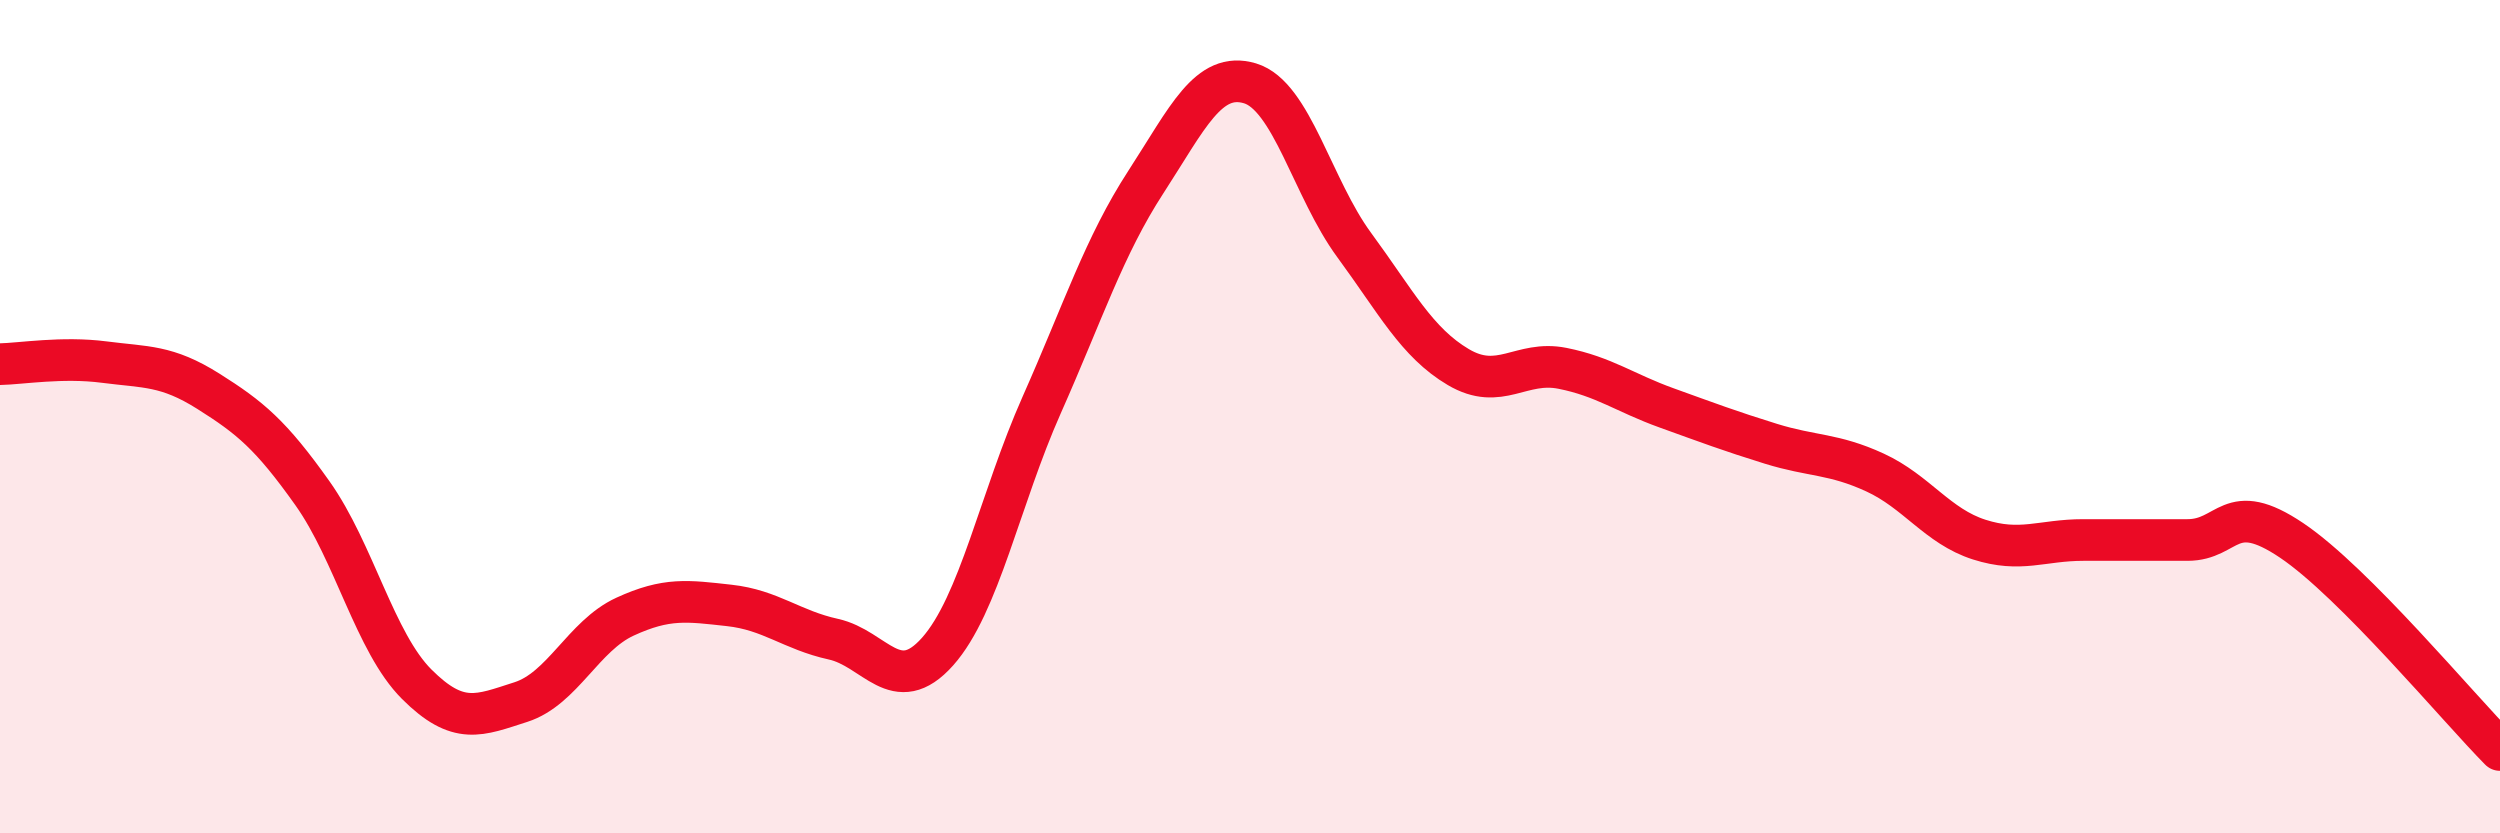
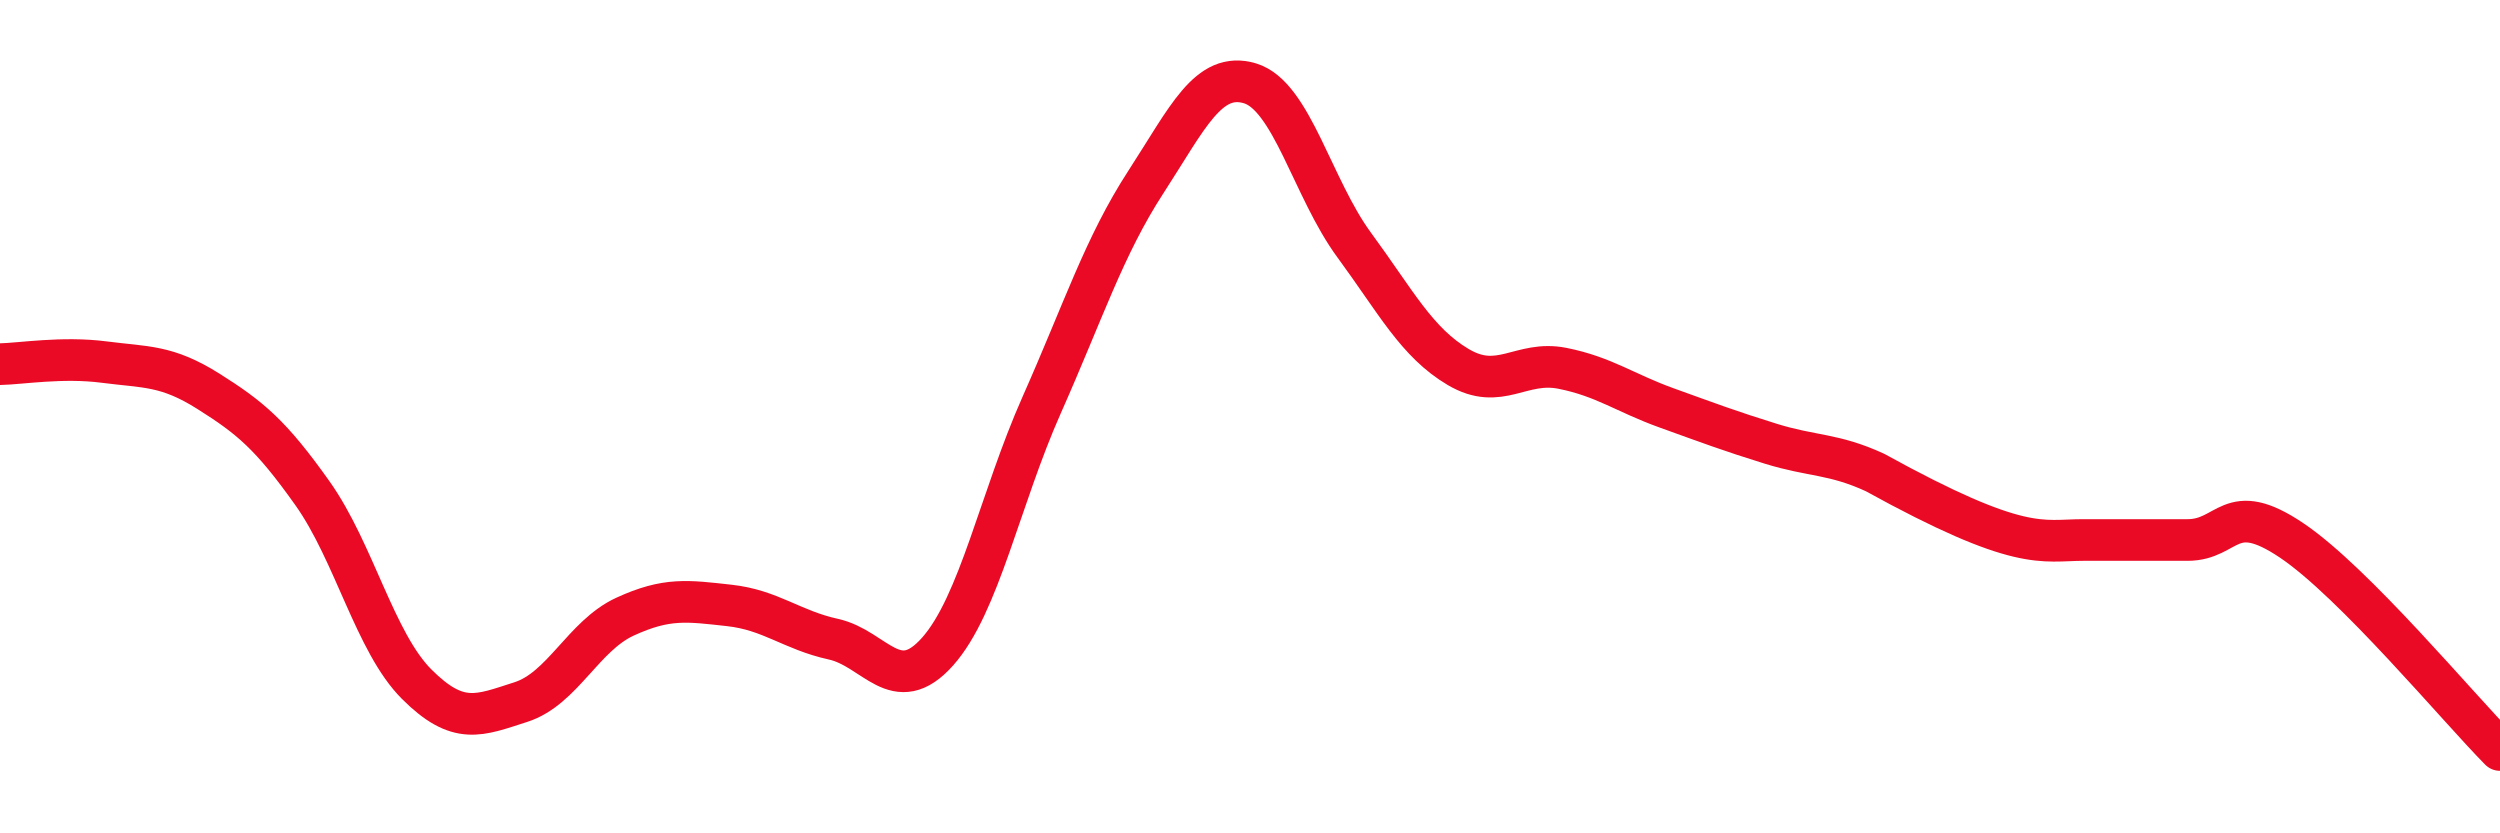
<svg xmlns="http://www.w3.org/2000/svg" width="60" height="20" viewBox="0 0 60 20">
-   <path d="M 0,8.74 C 0.5,8.73 1.5,8.56 2.5,8.69 C 3.5,8.82 4,8.76 5,9.39 C 6,10.02 6.5,10.43 7.5,11.84 C 8.5,13.25 9,15.42 10,16.42 C 11,17.42 11.5,17.17 12.5,16.85 C 13.5,16.53 14,15.26 15,14.8 C 16,14.34 16.5,14.42 17.5,14.53 C 18.5,14.64 19,15.12 20,15.34 C 21,15.56 21.5,16.76 22.5,15.64 C 23.5,14.52 24,11.97 25,9.72 C 26,7.47 26.5,5.91 27.5,4.37 C 28.5,2.83 29,1.7 30,2 C 31,2.3 31.5,4.52 32.5,5.88 C 33.5,7.24 34,8.22 35,8.81 C 36,9.4 36.5,8.64 37.5,8.84 C 38.5,9.04 39,9.43 40,9.79 C 41,10.15 41.5,10.34 42.5,10.65 C 43.5,10.96 44,10.88 45,11.34 C 46,11.8 46.5,12.63 47.5,12.95 C 48.5,13.27 49,12.96 50,12.96 C 51,12.96 51.5,12.96 52.5,12.96 C 53.5,12.96 53.5,11.96 55,12.97 C 56.5,13.98 59,16.99 60,18L60 20L0 20Z" fill="#EB0A25" opacity="0.1" stroke-linecap="round" stroke-linejoin="round" />
-   <path d="M 0,8.74 C 0.5,8.73 1.5,8.56 2.5,8.69 C 3.5,8.82 4,8.76 5,9.39 C 6,10.02 6.5,10.43 7.5,11.84 C 8.5,13.25 9,15.42 10,16.42 C 11,17.42 11.5,17.17 12.5,16.85 C 13.5,16.53 14,15.26 15,14.8 C 16,14.34 16.5,14.42 17.5,14.53 C 18.5,14.64 19,15.12 20,15.34 C 21,15.56 21.5,16.76 22.5,15.64 C 23.5,14.52 24,11.97 25,9.72 C 26,7.47 26.5,5.91 27.5,4.37 C 28.5,2.83 29,1.7 30,2 C 31,2.3 31.5,4.52 32.5,5.88 C 33.5,7.24 34,8.22 35,8.81 C 36,9.4 36.5,8.64 37.5,8.84 C 38.5,9.04 39,9.43 40,9.79 C 41,10.15 41.5,10.34 42.5,10.65 C 43.5,10.96 44,10.88 45,11.34 C 46,11.8 46.5,12.63 47.5,12.95 C 48.5,13.27 49,12.96 50,12.96 C 51,12.96 51.5,12.96 52.5,12.96 C 53.5,12.96 53.5,11.96 55,12.97 C 56.5,13.98 59,16.99 60,18" stroke="#EB0A25" stroke-width="1" fill="none" stroke-linecap="round" stroke-linejoin="round" />
+   <path d="M 0,8.74 C 0.5,8.73 1.5,8.56 2.5,8.69 C 3.5,8.82 4,8.76 5,9.39 C 6,10.02 6.5,10.43 7.5,11.84 C 8.5,13.25 9,15.42 10,16.42 C 11,17.42 11.5,17.17 12.5,16.85 C 13.5,16.53 14,15.26 15,14.8 C 16,14.34 16.5,14.42 17.5,14.53 C 18.5,14.64 19,15.12 20,15.34 C 21,15.56 21.5,16.76 22.5,15.64 C 23.5,14.52 24,11.97 25,9.72 C 26,7.47 26.5,5.91 27.5,4.37 C 28.5,2.83 29,1.7 30,2 C 31,2.3 31.5,4.52 32.5,5.88 C 33.5,7.24 34,8.22 35,8.81 C 36,9.4 36.5,8.64 37.5,8.84 C 38.5,9.04 39,9.43 40,9.79 C 41,10.15 41.5,10.34 42.5,10.65 C 43.5,10.96 44,10.88 45,11.34 C 48.5,13.27 49,12.96 50,12.96 C 51,12.96 51.5,12.96 52.5,12.96 C 53.5,12.96 53.5,11.96 55,12.97 C 56.5,13.98 59,16.99 60,18" stroke="#EB0A25" stroke-width="1" fill="none" stroke-linecap="round" stroke-linejoin="round" />
</svg>